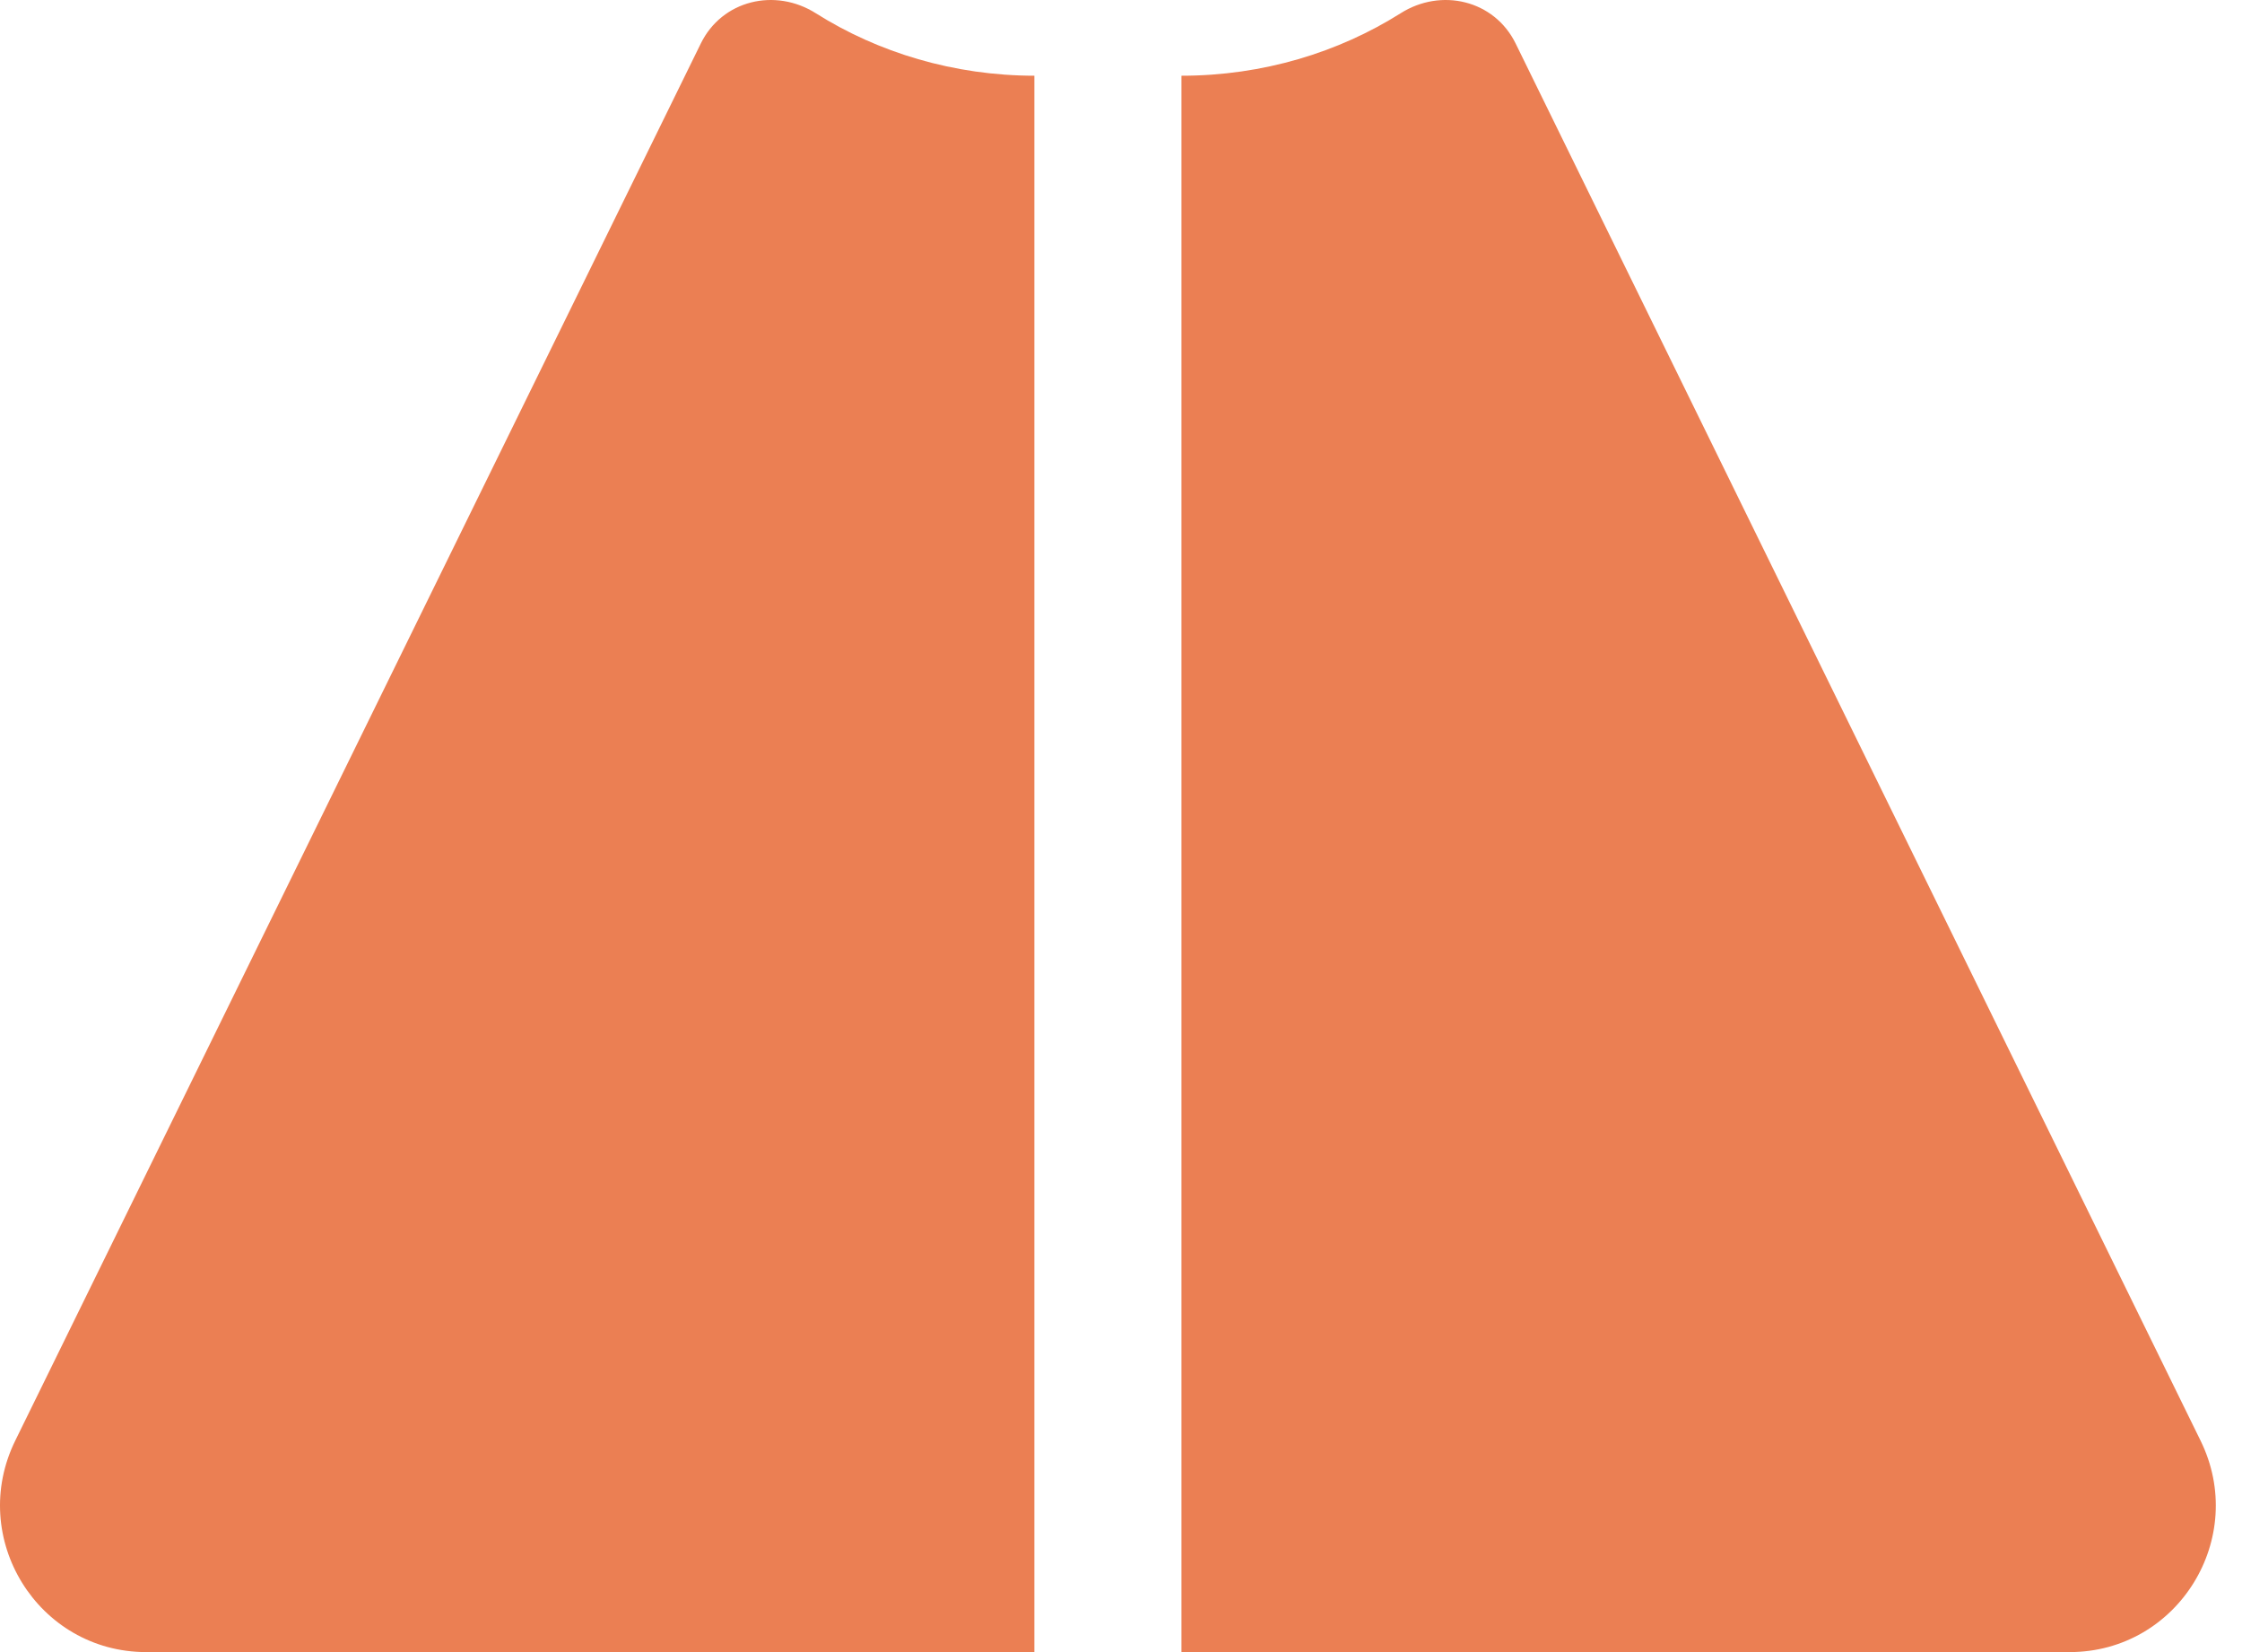
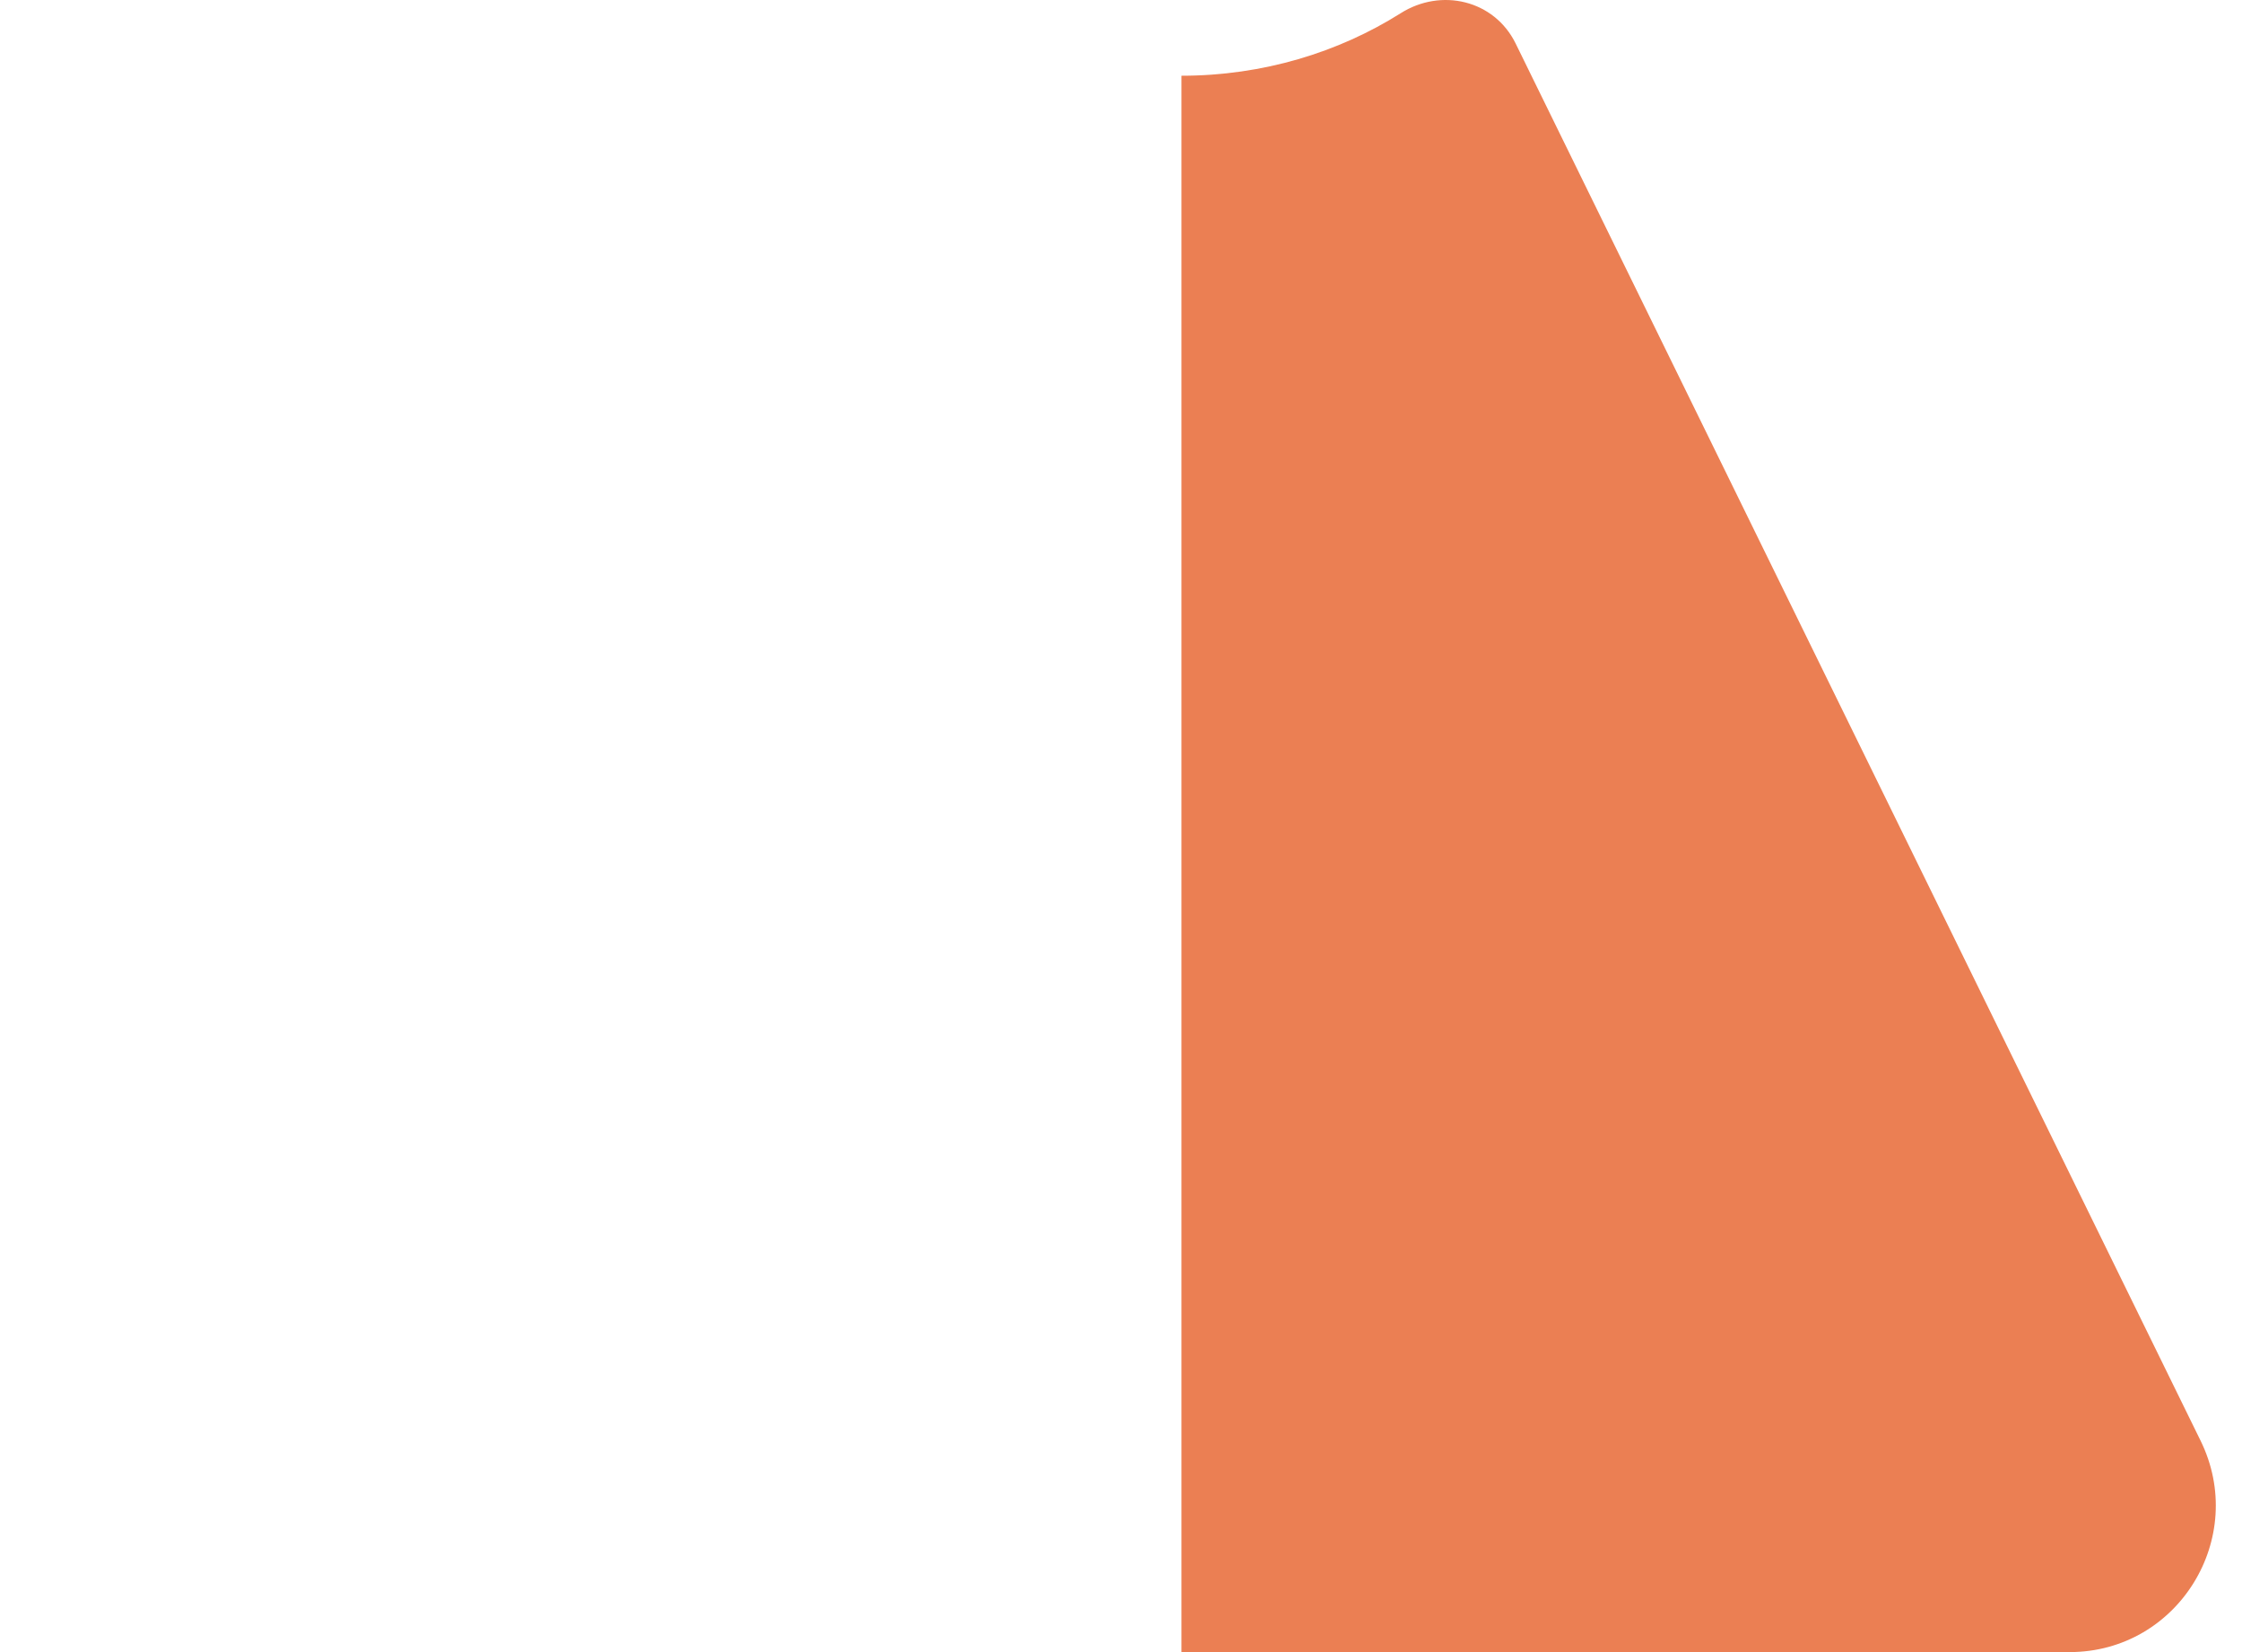
<svg xmlns="http://www.w3.org/2000/svg" width="76" height="56" viewBox="0 0 76 56" fill="none">
-   <path d="M35.084 2.567C32.326 2.567 29.759 1.776 27.659 0.452C26.279 -0.424 24.476 0.003 23.755 1.477L0.522 48.822C-1.111 52.133 1.286 56 4.957 56H35.063V2.567H35.084Z" fill="#EB7F53" />
  <path d="M40.049 2.567C42.807 2.567 45.374 1.776 47.475 0.452C48.854 -0.424 50.657 0.003 51.379 1.477L74.59 48.822C76.224 52.133 73.826 56 70.156 56H40.049V2.567V2.567Z" fill="#EB7F53" />
</svg>